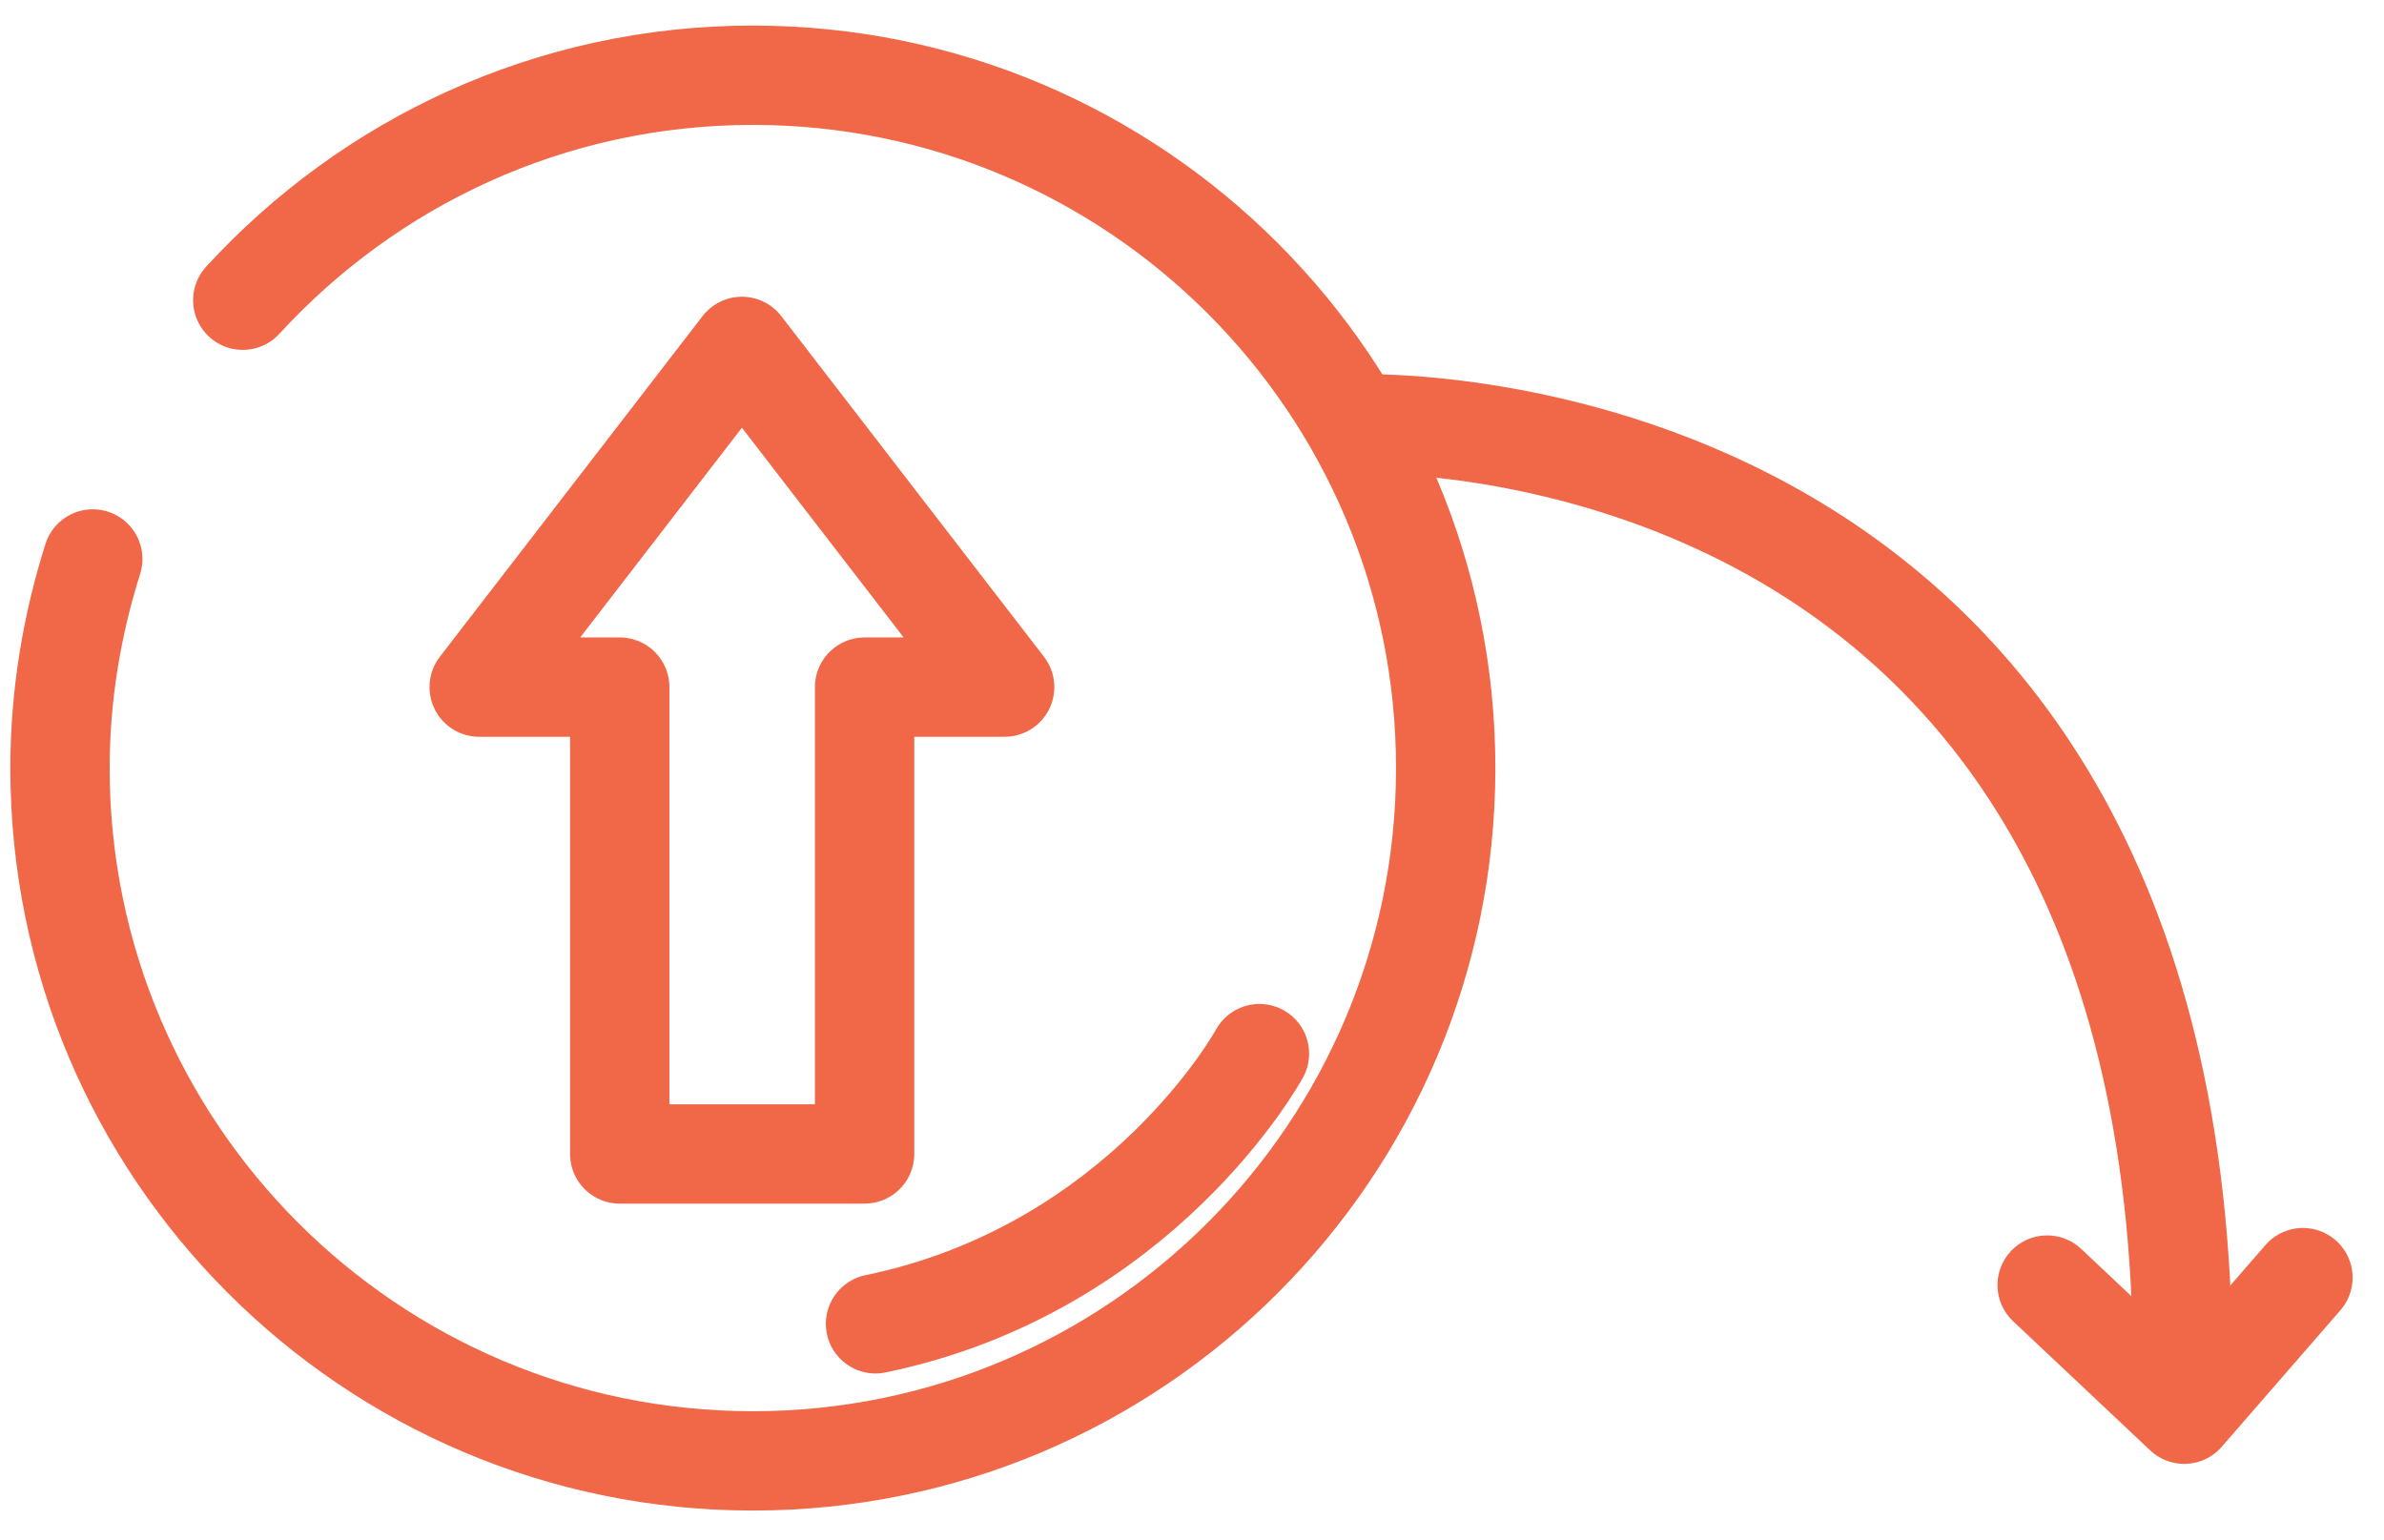
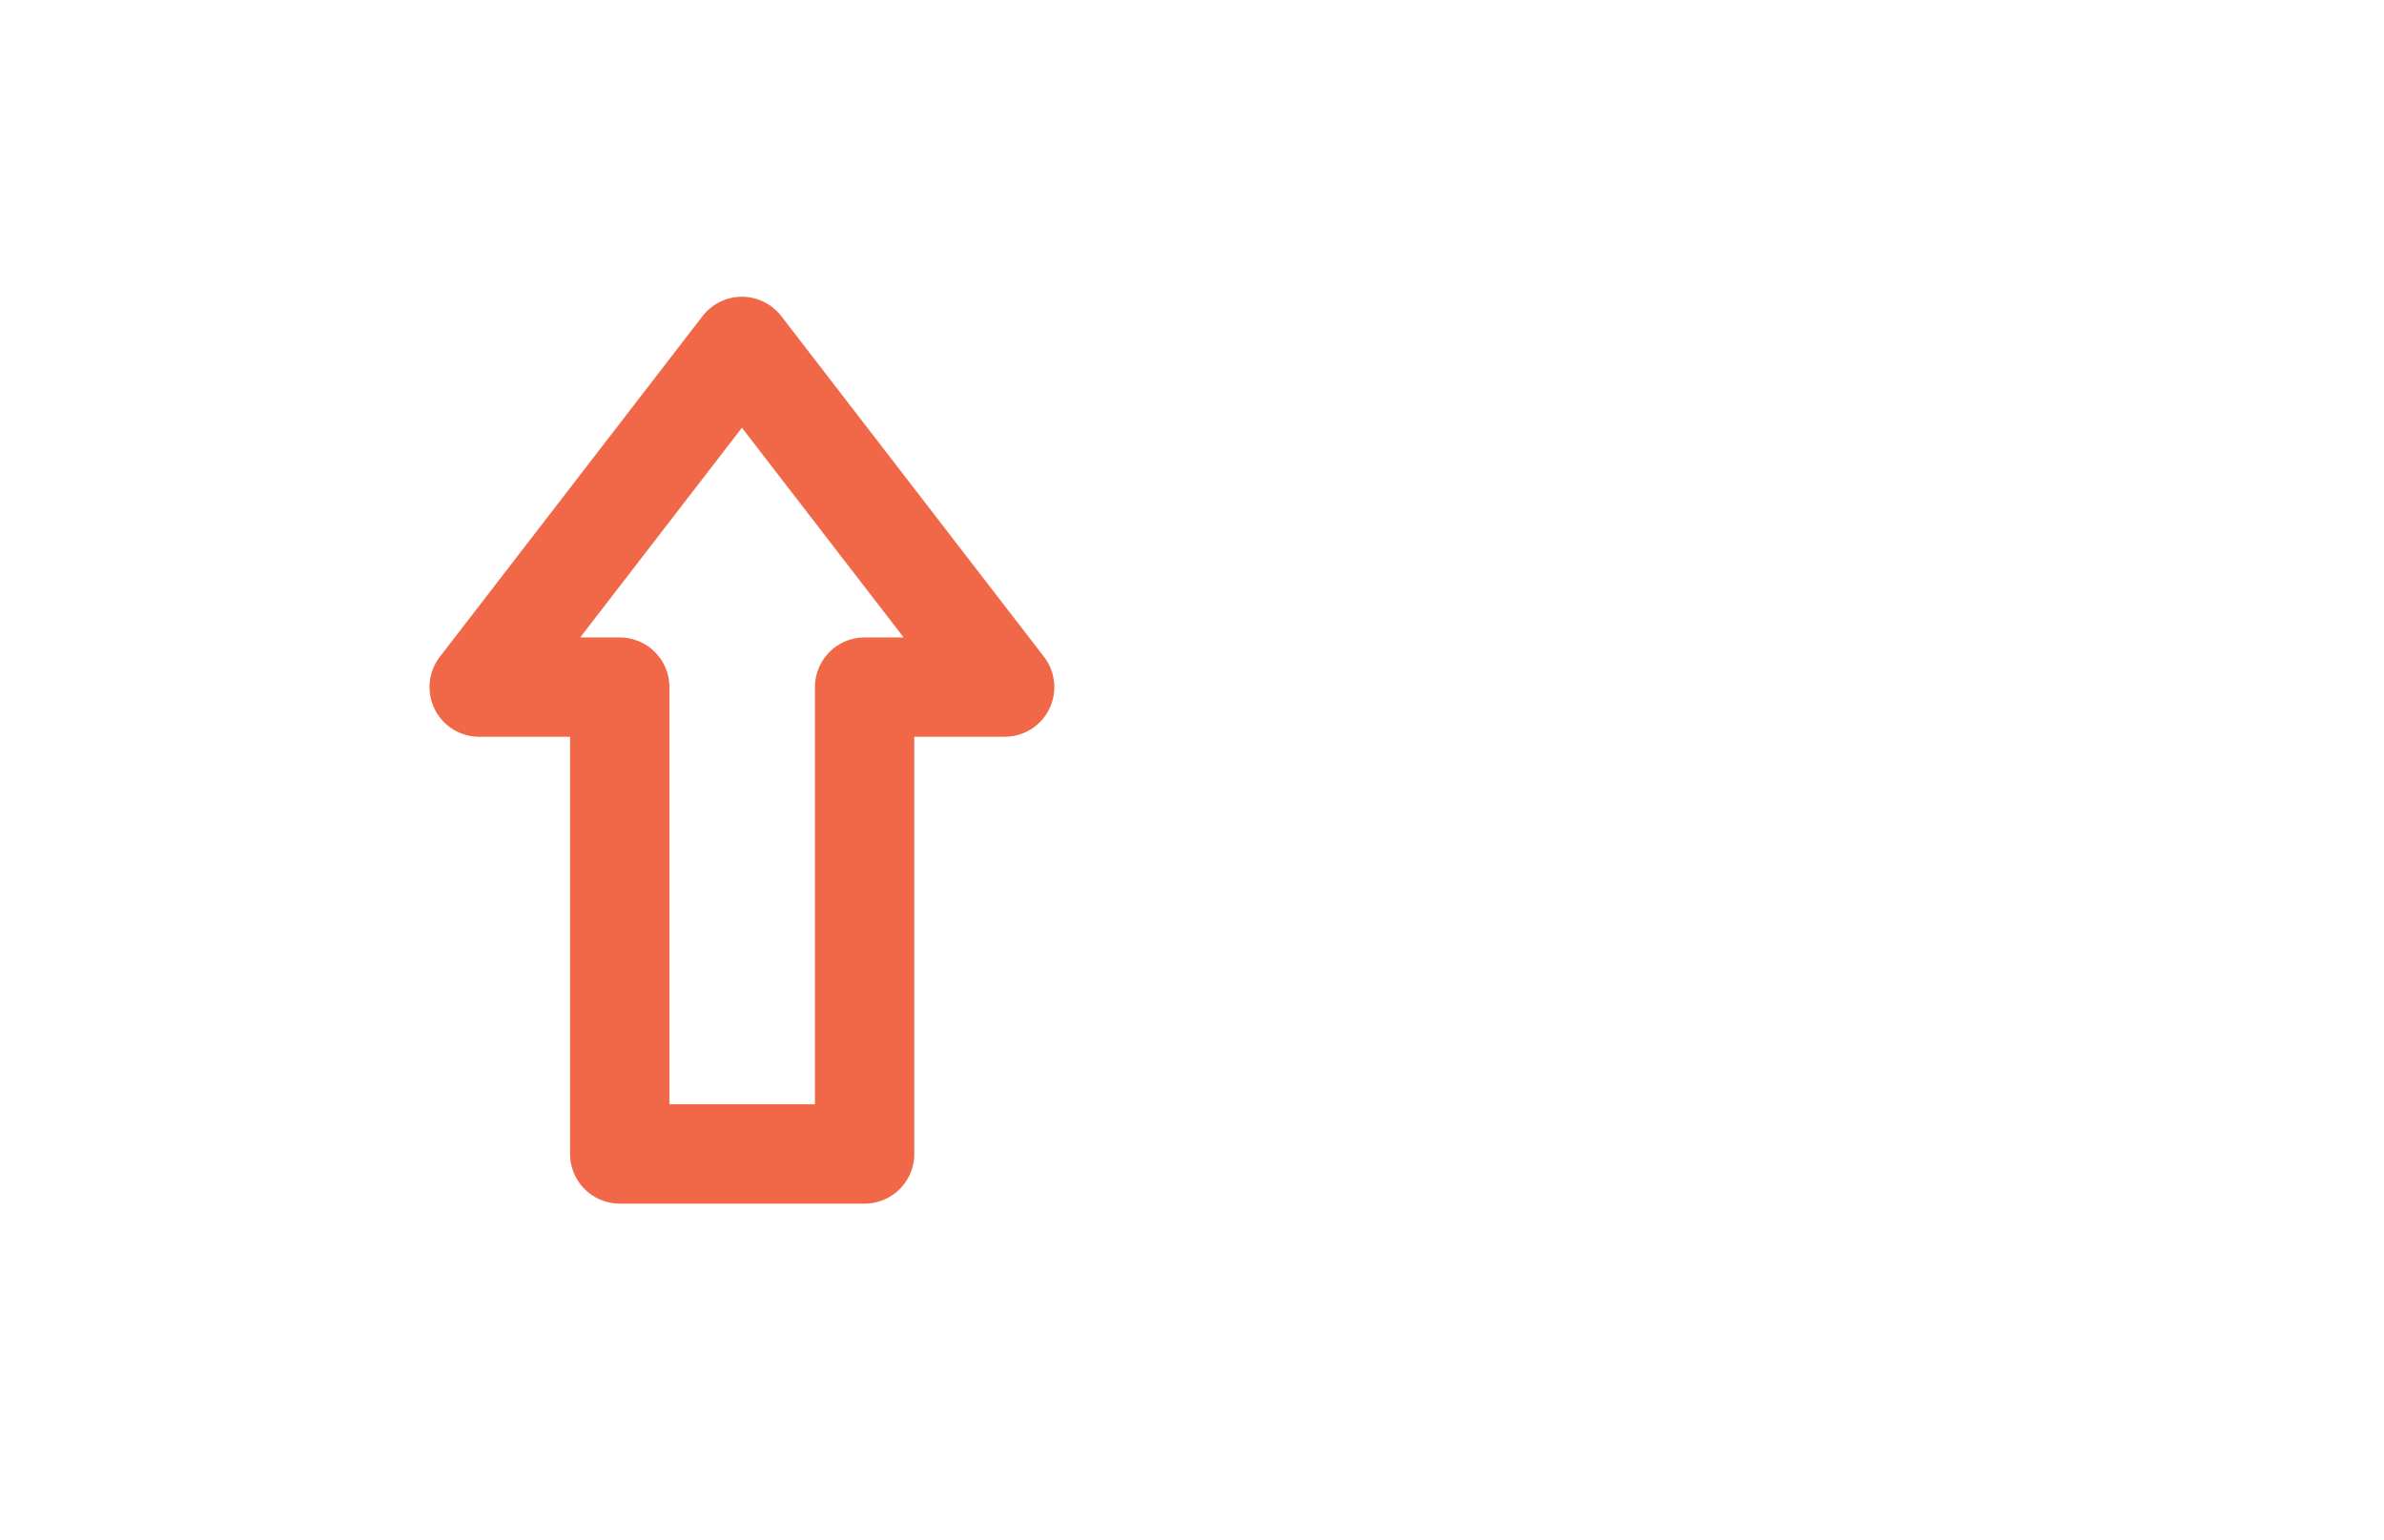
<svg xmlns="http://www.w3.org/2000/svg" width="48" height="31" viewBox="0 0 48 31" fill="none">
-   <path d="M1.868 11.255C1.448 12.585 1.208 13.995 1.208 15.465C1.208 23.165 7.458 29.415 15.158 29.415C22.858 29.415 29.108 23.165 29.108 15.465C29.108 7.765 22.858 1.515 15.158 1.515C11.088 1.515 7.438 3.265 4.888 6.045" stroke="#F16848" stroke-width="2" stroke-linecap="round" stroke-linejoin="round" />
-   <path d="M27.278 8.535C27.278 8.535 43.948 7.865 43.948 27.595" stroke="#F16848" stroke-width="2" stroke-linecap="round" stroke-linejoin="round" />
-   <path d="M41.218 25.875L43.978 28.475L46.368 25.725" stroke="#F16848" stroke-width="2" stroke-linecap="round" stroke-linejoin="round" />
-   <path d="M20.228 13.835L14.938 6.975L9.648 13.835H12.478V23.235H17.408V13.835H20.228Z" stroke="#F16848" stroke-width="2" stroke-linecap="round" stroke-linejoin="round" />
-   <path d="M25.358 21.215C25.358 21.215 22.998 25.545 17.628 26.655" stroke="#F16848" stroke-width="2" stroke-linecap="round" stroke-linejoin="round" />
+   <path d="M20.228 13.835L14.938 6.975L9.648 13.835H12.478V23.235H17.408V13.835H20.228" stroke="#F16848" stroke-width="2" stroke-linecap="round" stroke-linejoin="round" />
</svg>